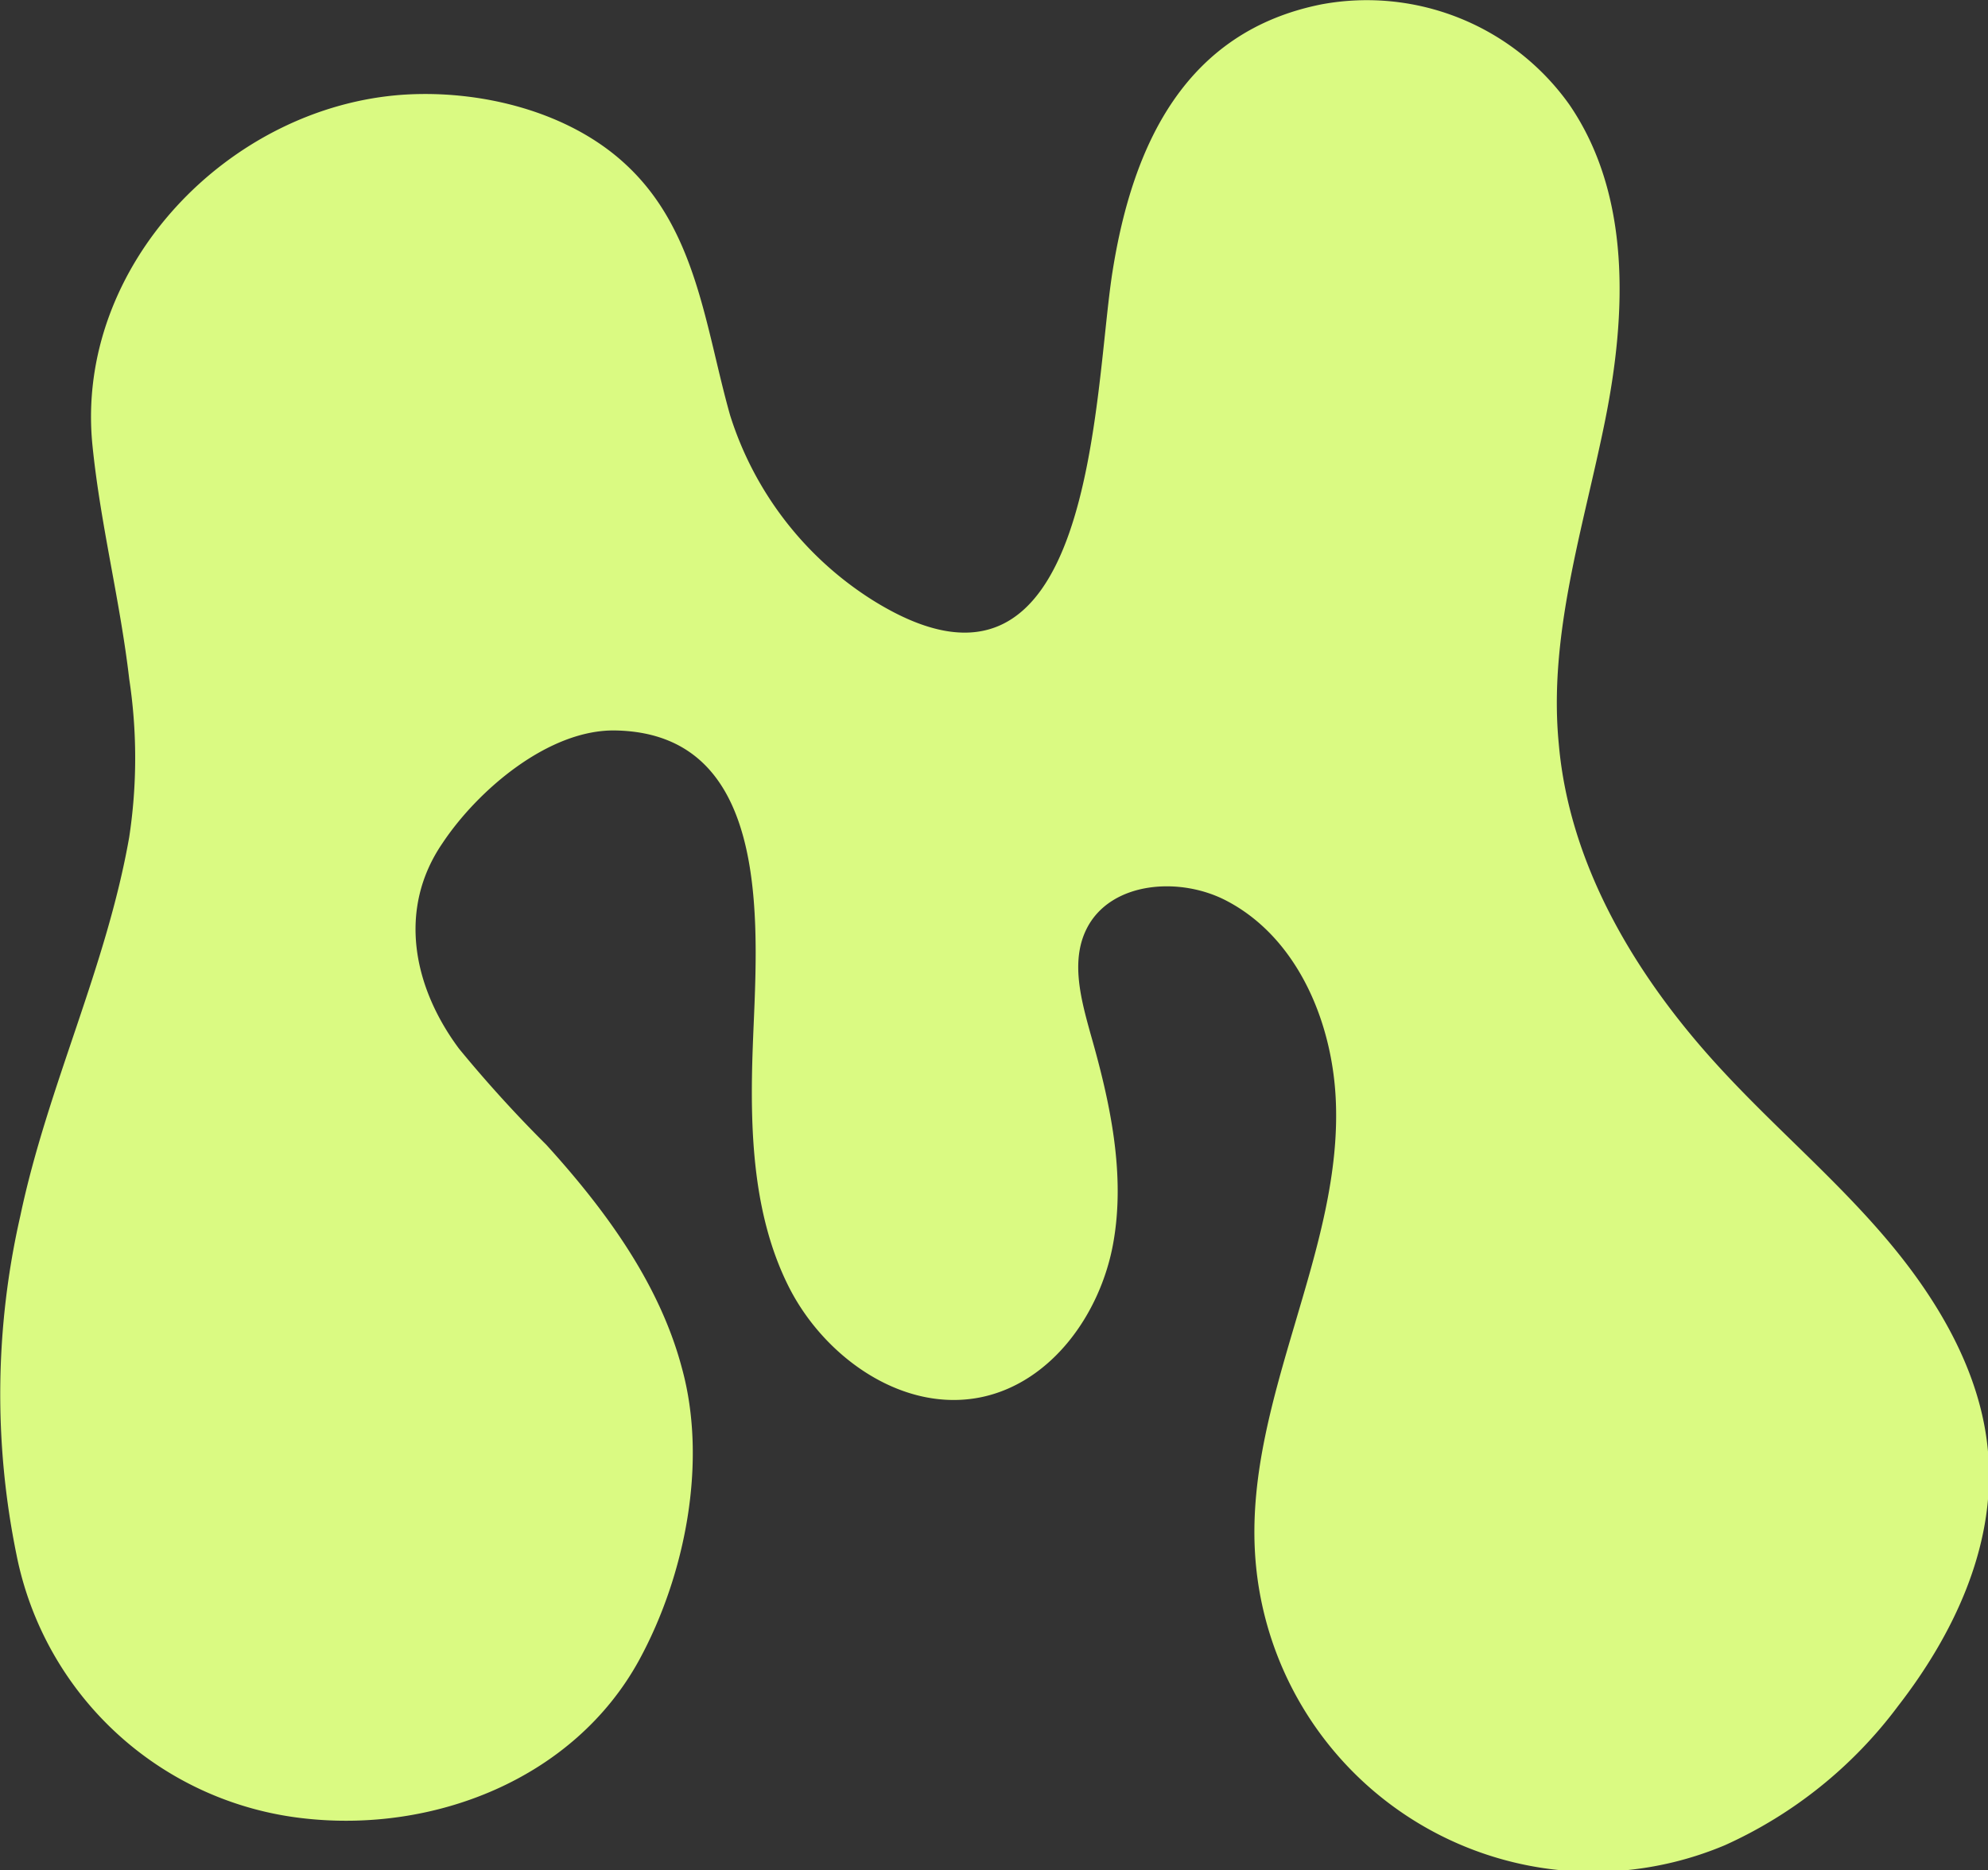
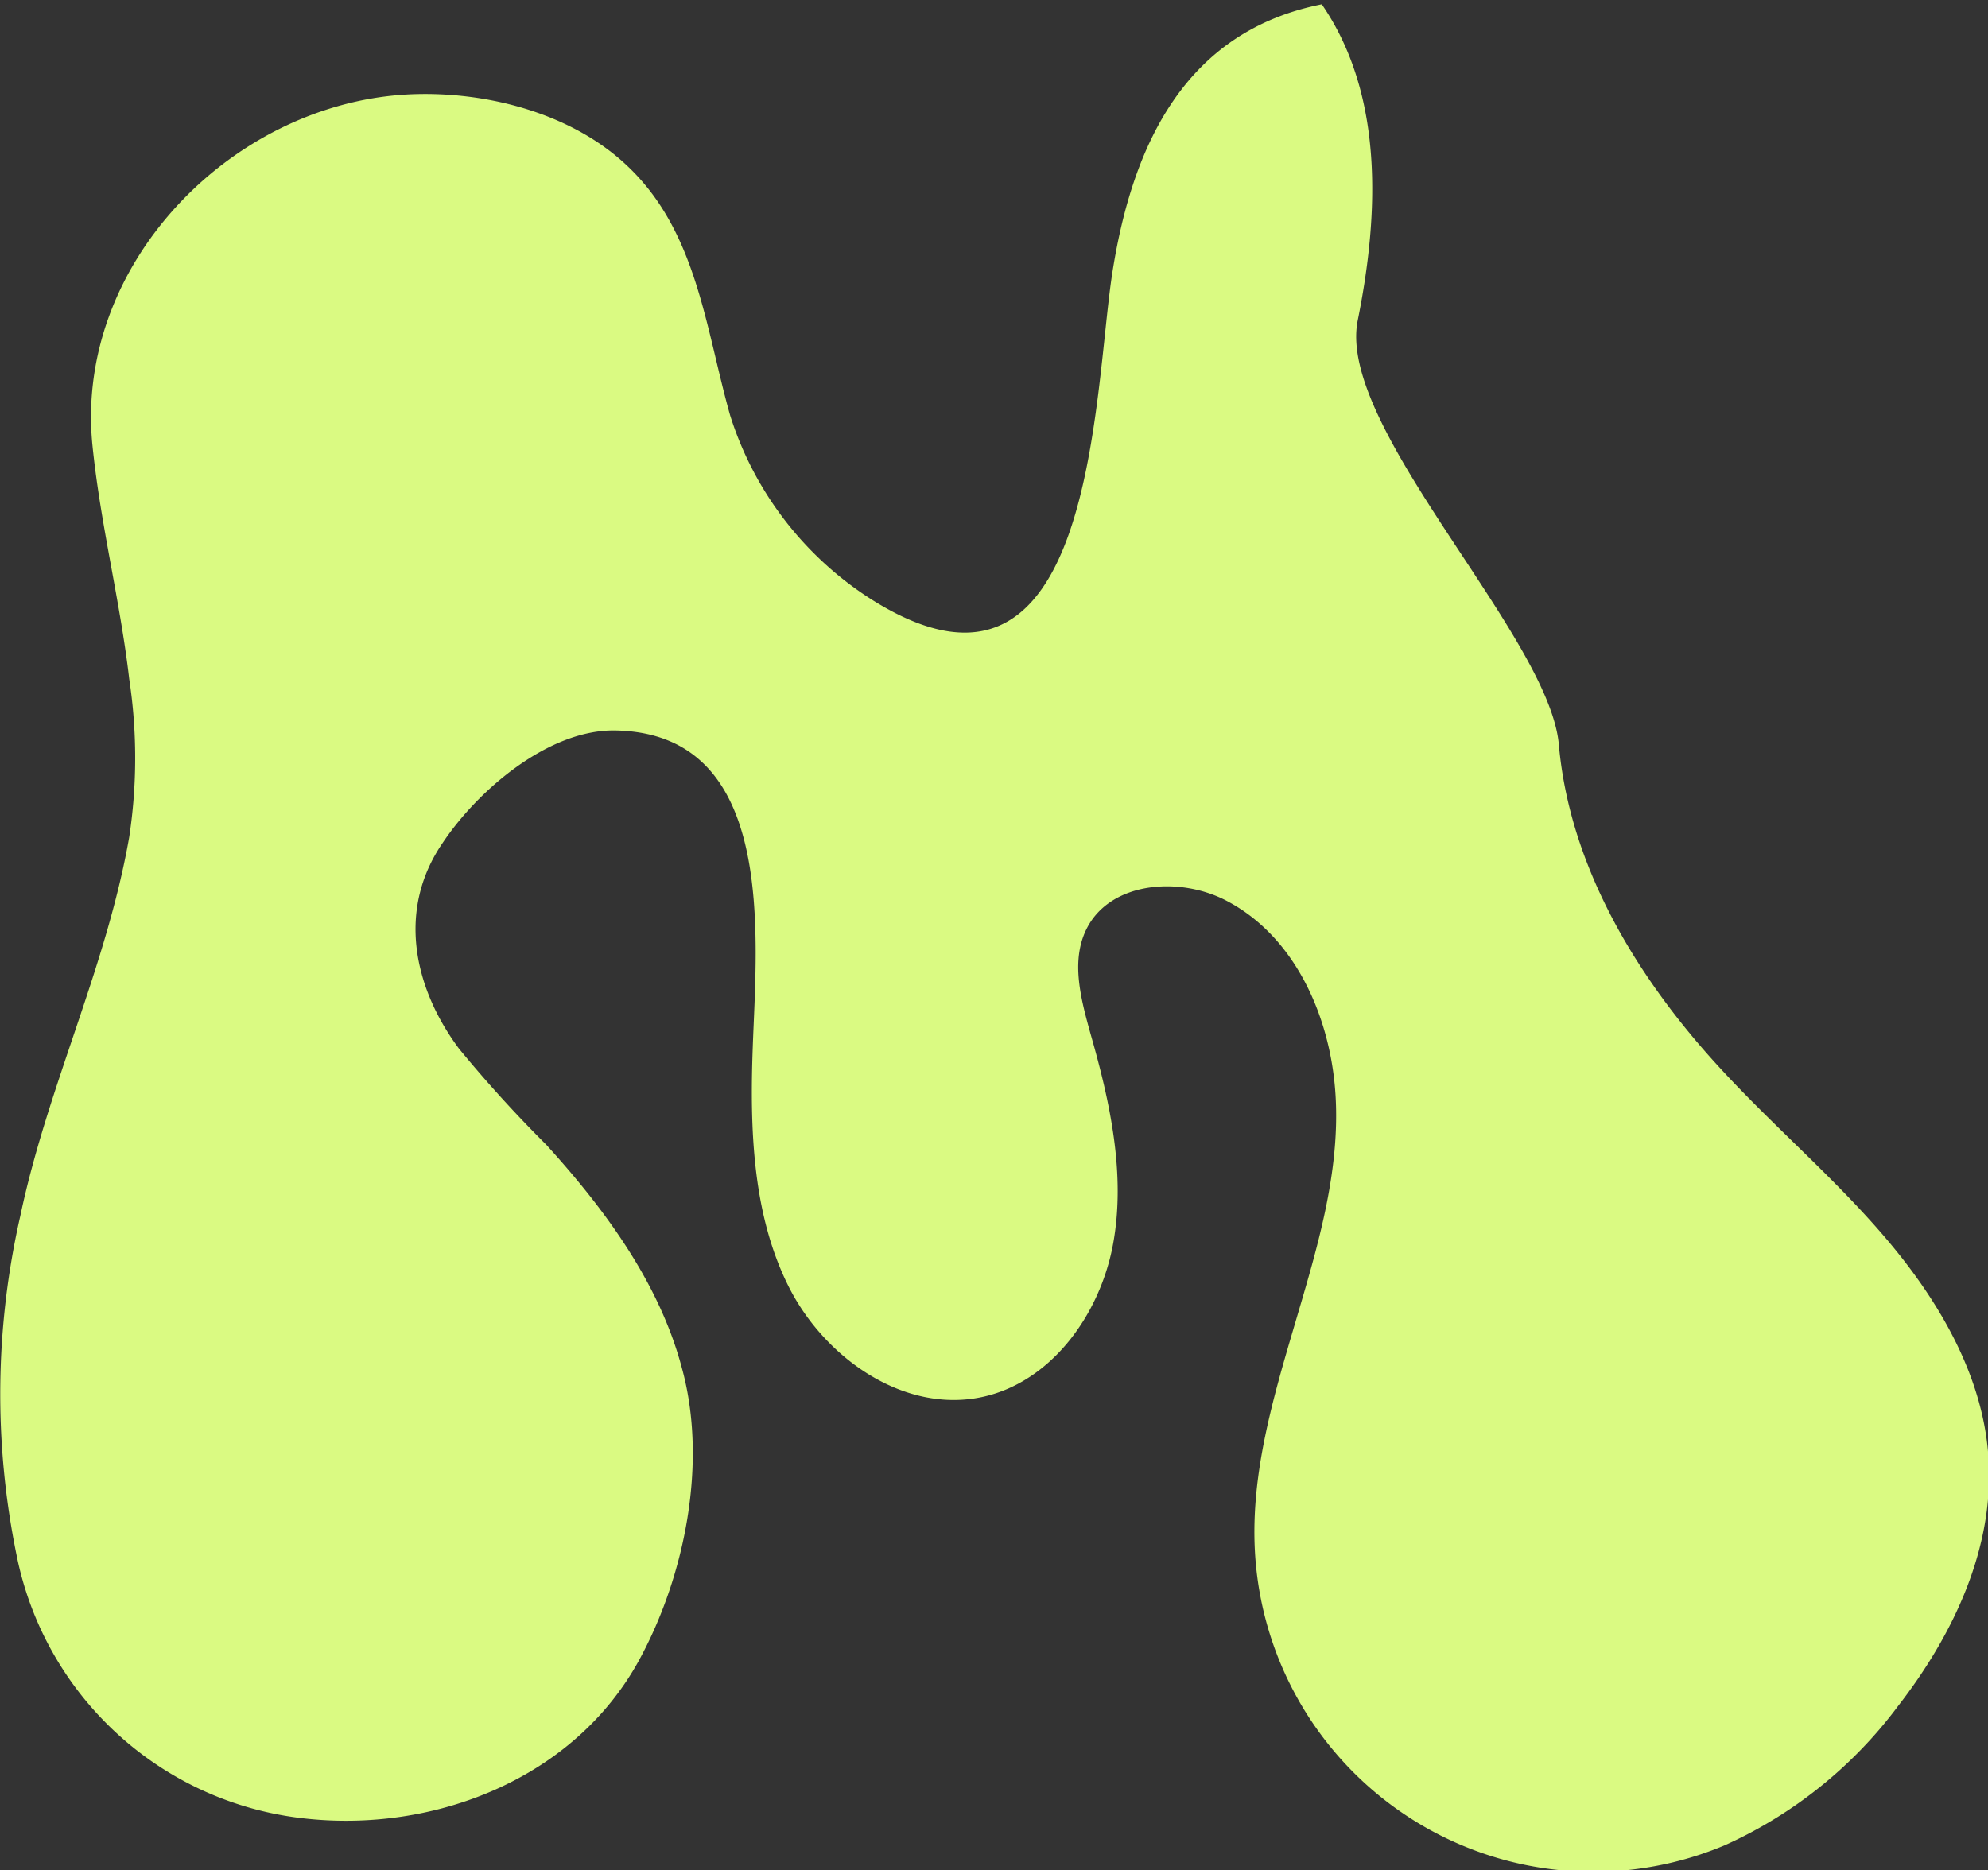
<svg xmlns="http://www.w3.org/2000/svg" viewBox="0 0 88 82.8">
  <rect x="0" y="0" width="88" height="82.8" fill="#333333" stroke="none" />
  <defs>
    <style>.cls-1{fill:#dafa82;}</style>
  </defs>
  <g id="Layer_2" data-name="Layer 2">
    <g id="Layer_1-2" data-name="Layer 1">
-       <path class="cls-1" d="M4.09,19.69c-.78-7.92,6.06-15,13.81-15.5,3.39-.21,7.29.74,9.82,3.11,3.13,2.91,3.5,7.2,4.6,11.09a15,15,0,0,0,6.29,8.17c9.9,6.2,9.78-9.18,10.64-14.56C50.14,6.41,52.46,1.39,58.51.19A11,11,0,0,1,69.46,4.62c2.75,4,2.54,9.28,1.59,14S68.53,28.11,69,32.93c.47,5.43,3.46,10.37,7.16,14.38,2.41,2.62,5.16,4.94,7.45,7.67s4.18,6,4.41,9.55c.27,4-1.55,7.84-4,11a19.61,19.61,0,0,1-7.66,6.16,15,15,0,0,1-20.81-13c-.19-3.43.8-6.79,1.77-10.08s2-6.66,1.8-10.09-1.75-7-4.77-8.61c-2.09-1.13-5.21-.9-6.26,1.23-.7,1.42-.24,3.1.18,4.62.86,3,1.57,6.22,1,9.32s-2.72,6.11-5.8,6.77c-3.48.74-7-1.75-8.58-4.93S33.19,50,33.32,46.4c.17-4.91,1.09-13.92-6.07-14.06-2.94-.06-6.09,2.62-7.67,5-2,2.93-1.28,6.38.74,9.09a57.35,57.35,0,0,0,3.86,4.25c2.58,2.84,5,6.11,6,9.87,1.15,4.15.16,9.19-1.89,12.95-2.88,5.26-9.09,7.67-14.88,7A14.6,14.6,0,0,1,.73,68.83a35.48,35.48,0,0,1,.17-15c1.2-5.71,3.81-11,4.82-16.77a23.34,23.34,0,0,0,0-7C5.32,26.6,4.44,23.2,4.09,19.69Z" />
+       <path class="cls-1" d="M4.09,19.69c-.78-7.92,6.06-15,13.81-15.5,3.39-.21,7.29.74,9.82,3.11,3.13,2.91,3.5,7.2,4.6,11.09a15,15,0,0,0,6.29,8.17c9.9,6.2,9.78-9.18,10.64-14.56C50.14,6.41,52.46,1.39,58.51.19c2.75,4,2.54,9.28,1.59,14S68.53,28.11,69,32.93c.47,5.43,3.46,10.37,7.16,14.38,2.41,2.62,5.16,4.94,7.45,7.67s4.18,6,4.41,9.55c.27,4-1.55,7.84-4,11a19.61,19.61,0,0,1-7.66,6.16,15,15,0,0,1-20.81-13c-.19-3.43.8-6.79,1.77-10.08s2-6.66,1.8-10.09-1.75-7-4.77-8.61c-2.09-1.13-5.21-.9-6.26,1.23-.7,1.42-.24,3.1.18,4.62.86,3,1.57,6.22,1,9.32s-2.72,6.11-5.8,6.77c-3.48.74-7-1.75-8.58-4.93S33.19,50,33.32,46.4c.17-4.91,1.09-13.92-6.07-14.06-2.94-.06-6.09,2.62-7.67,5-2,2.93-1.28,6.38.74,9.09a57.35,57.35,0,0,0,3.86,4.25c2.58,2.84,5,6.11,6,9.87,1.15,4.15.16,9.19-1.89,12.95-2.88,5.26-9.09,7.67-14.88,7A14.6,14.6,0,0,1,.73,68.83a35.48,35.48,0,0,1,.17-15c1.2-5.71,3.81-11,4.82-16.77a23.34,23.34,0,0,0,0-7C5.32,26.6,4.44,23.2,4.09,19.69Z" />
    </g>
  </g>
</svg>